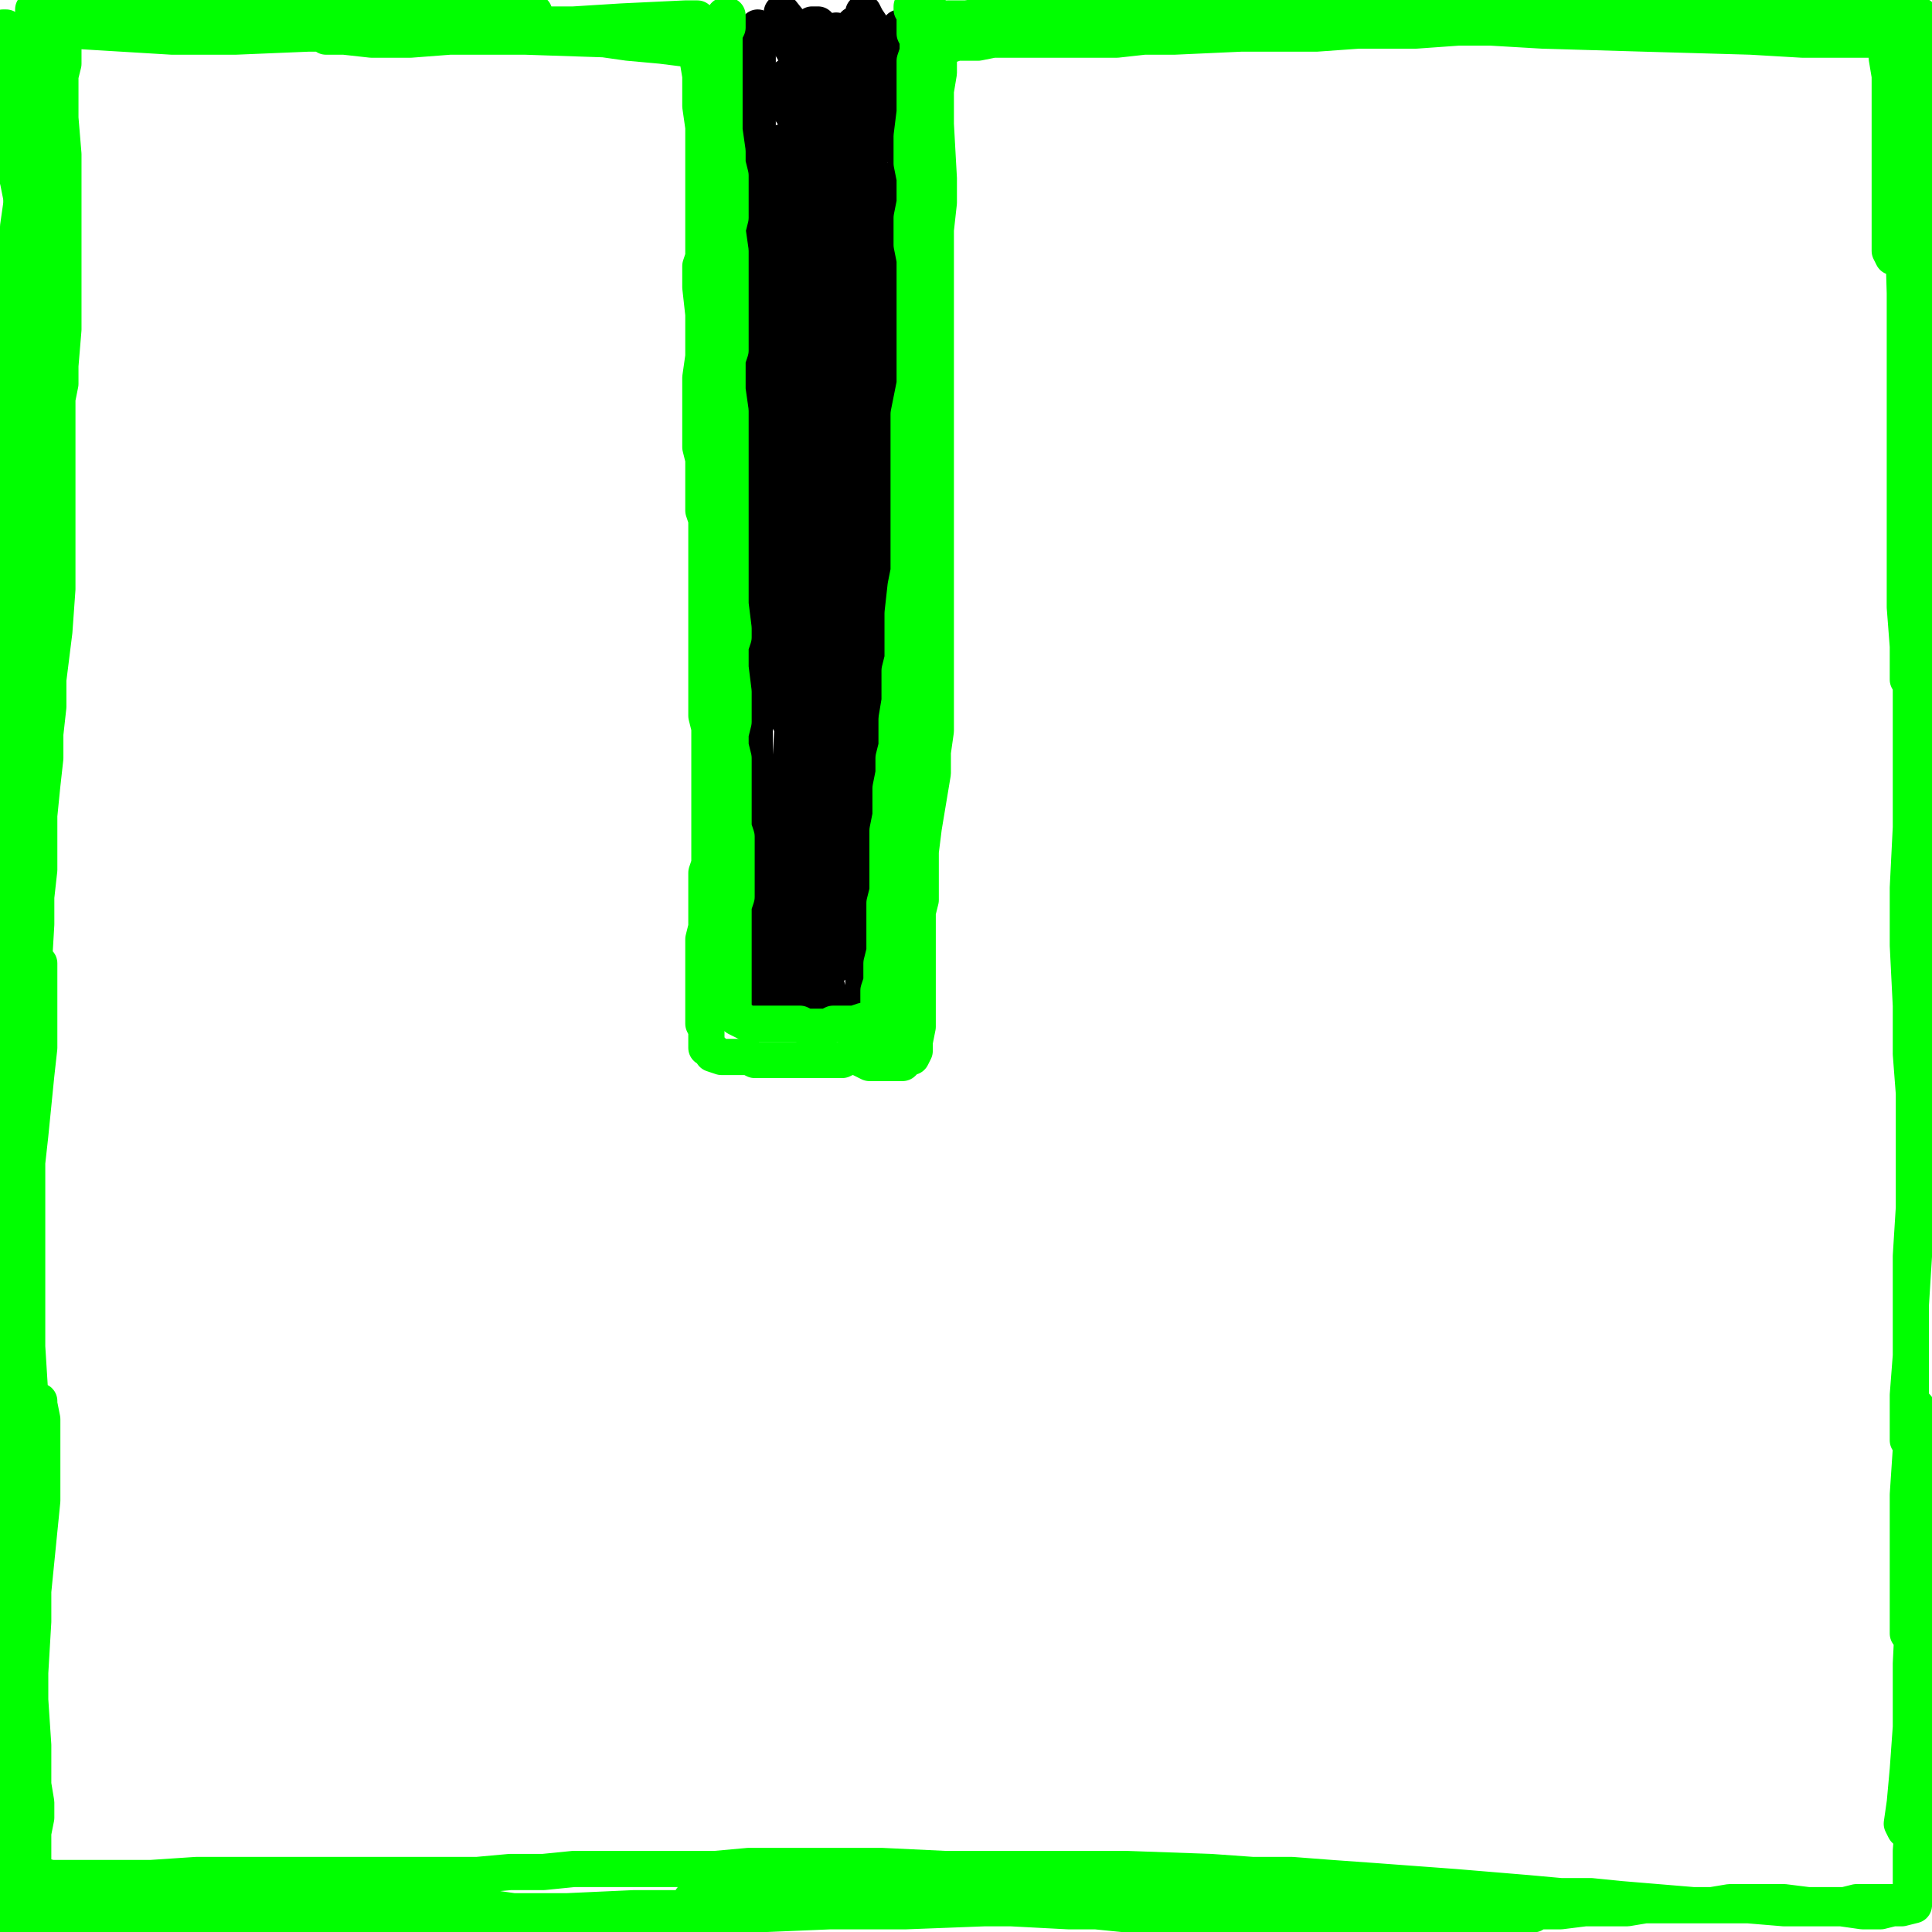
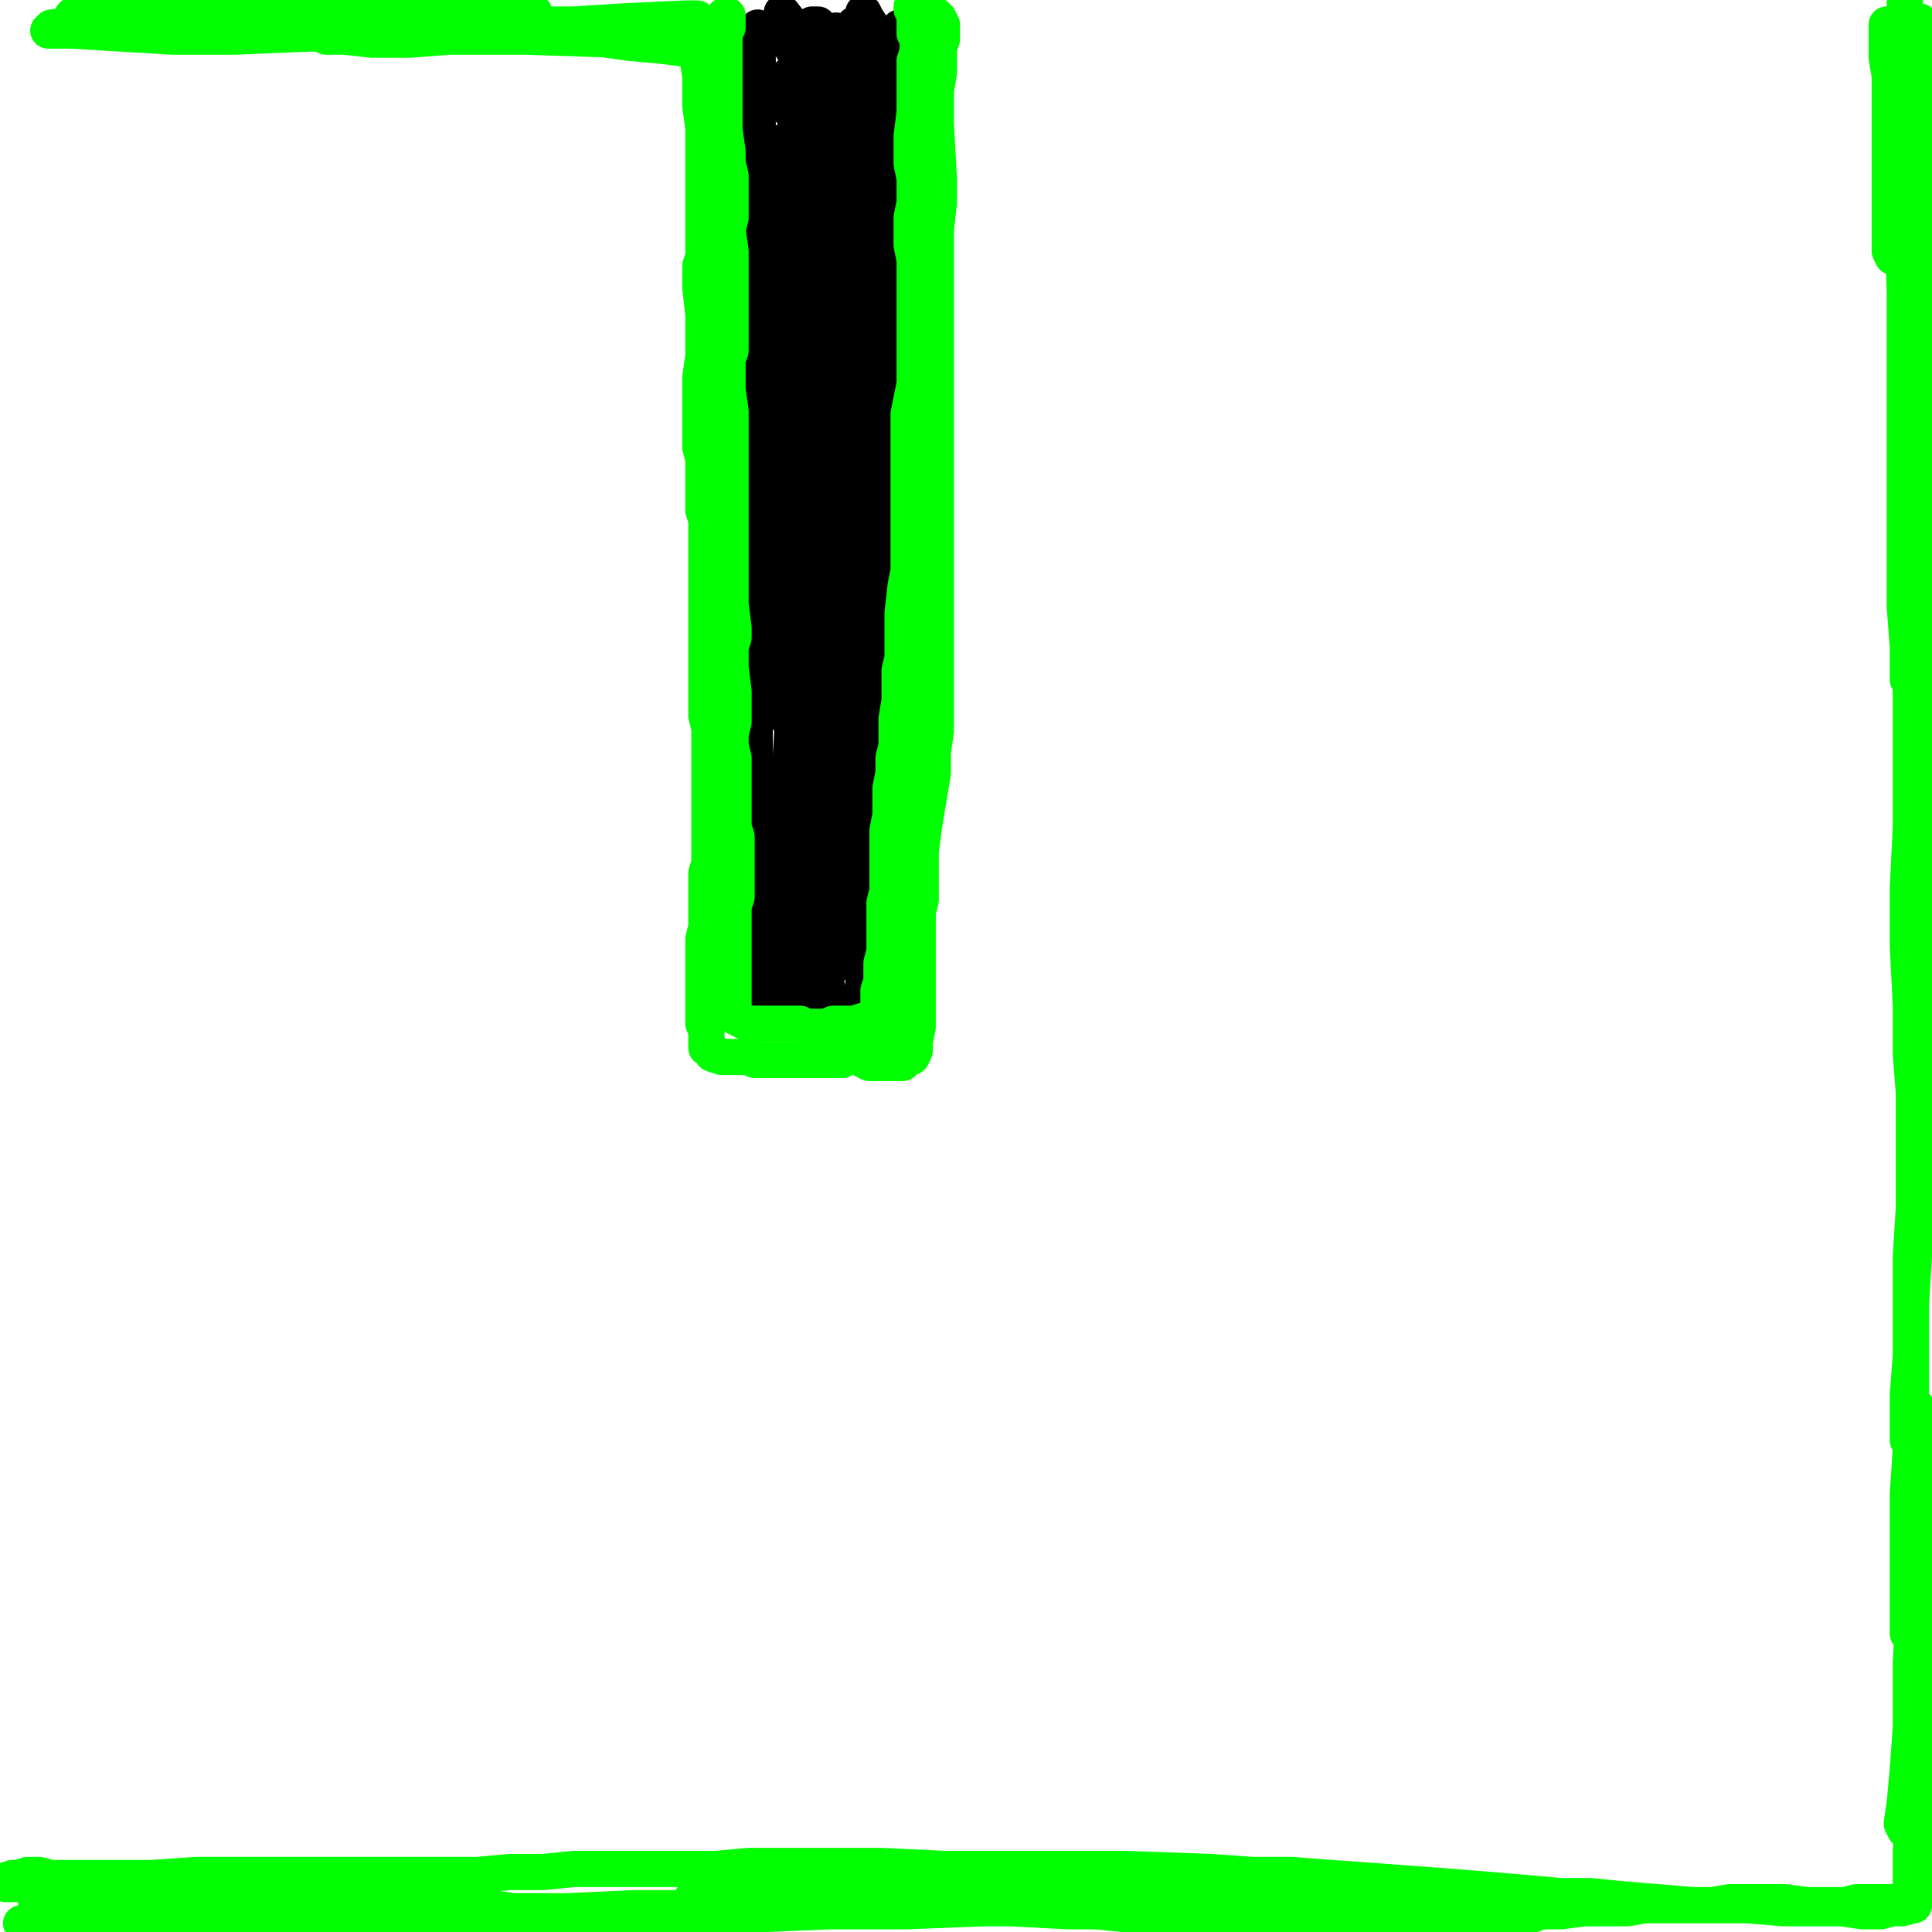
<svg xmlns="http://www.w3.org/2000/svg" width="640px" height="640px" version="1.1">
  <polyline points="251,9.125 251,12.125 251,14.125 251,21.125 251,25.125 251,29.125 251,33.125 251,38.125 251,50.125 251,56.125 251,63.125 250,70.125 250,77.125 250,85.125 250,93.125 250,100.125 250,109.125 250,117.125 250,126.125 250,135.125 250,152.125 250,160.125 250,169.125 250,177.125 250,186.125 251,202.125 251,210.125 251,218.125 250,226.125 250,233.125 250,241.125 250,247.125 250,254.125 250,261.125 251,267.125 251,280.125 251,285.125 251,291.125 251,296.125 251,302.125 251,307.125 251,311.125 251,316.125 251,320.125 252,323.125 252,327.125 253,329.125 255,331.125 258,333.125 264,334.125 268,335.125 272,335.125 275,335.125 278,336.125 281,336.125 283,336.125 284,336.125 285,334.125 286,328.125 286,323.125 286,318.125 286,312.125 286,306.125 288,292.125 288,285.125 289,277.125 290,268.125 290,248.125 290,237.125 290,226.125 290,205.125 290,194.125 291,184.125 291,174.125 292,155.125 292,145.125 292,136.125 292,127.125 293,118.125 294,109.125 296,92.125 297,84.125 298,68.125 299,61.125 300,54.125 300,47.125 301,41.125 301,29.125 301,24.125 301,20.125 300,16.125 300,13.125 300,11.125 300,10.125 300,10.125 300,10.125 299,10.125 298,10.125 298,9.125 " fill="none" stroke="#000000" stroke-width="12px" stroke-linecap="round" stroke-linejoin="round" />
  <polyline points="289,9.125 287,6.125 286,4.125 287,6.125 289,9.125 293,13.125 296,17.125 297,20.125 298,20.125 294,16.125 290,12.125 287,9.125 284,8.125 283,8.125 284,11.125 286,16.125 289,21.125 292,25.125 291,25.125 284,16.125 280,11.125 277,10.125 280,14.125 284,21.125 290,28.125 294,35.125 296,37.125 292,32.125 285,24.125 278,15.125 271,8.125 269,8.125 274,15.125 281,25.125 294,44.125 296,48.125 294,47.125 280,29.125 271,18.125 263,9.125 259,4.125 264,12.125 272,22.125 281,34.125 288,43.125 289,45.125 285,39.125 278,29.125 270,19.125 263,12.125 259,10.125 266,22.125 275,34.125 283,48.125 291,60.125 295,67.125 290,62.125 282,52.125 273,40.125 265,30.125 261,25.125 261,27.125 267,35.125 276,47.125 285,61.125 292,73.125 296,78.125 289,70.125 281,59.125 272,47.125 264,37.125 259,32.125 266,43.125 275,56.125 284,71.125 292,83.125 295,89.125 294,88.125 287,81.125 269,57.125 262,49.125 259,47.125 262,52.125 278,77.125 286,92.125 293,103.125 295,106.125 281,90.125 262,66.125 257,60.125 257,61.125 262,69.125 271,82.125 280,97.125 287,109.125 291,115.125 289,114.125 283,106.125 275,95.125 265,82.125 258,72.125 255,69.125 257,73.125 263,83.125 271,97.125 286,123.125 289,129.125 286,128.125 281,120.125 272,108.125 264,97.125 258,89.125 256,88.125 259,94.125 266,105.125 275,120.125 283,135.125 288,145.125 288,147.125 284,143.125 276,133.125 268,121.125 259,109.125 254,102.125 254,103.125 258,111.125 267,124.125 277,140.125 286,155.125 291,164.125 283,157.125 274,144.125 256,122.125 255,122.125 259,130.125 268,144.125 277,160.125 284,174.125 287,182.125 285,182.125 279,175.125 271,163.125 262,150.125 255,142.125 254,140.125 257,147.125 265,159.125 274,173.125 282,187.125 285,195.125 284,196.125 279,191.125 271,181.125 262,169.125 255,160.125 256,164.125 263,175.125 273,190.125 281,205.125 285,214.125 280,212.125 272,202.125 263,190.125 256,181.125 257,184.125 272,207.125 279,219.125 282,227.125 283,229.125 273,217.125 266,207.125 259,197.125 256,193.125 256,194.125 262,202.125 269,213.125 277,226.125 282,236.125 281,238.125 266,220.125 258,210.125 253,205.125 254,208.125 259,217.125 276,248.125 282,260.125 284,265.125 281,263.125 265,241.125 258,231.125 255,228.125 264,243.125 272,256.125 283,277.125 279,276.125 274,268.125 263,251.125 262,251.125 266,260.125 272,272.125 278,284.125 282,293.125 280,294.125 274,287.125 262,269.125 260,267.125 262,271.125 268,280.125 280,304.125 282,314.125 278,312.125 273,305.125 267,297.125 262,291.125 263,297.125 267,306.125 271,317.125 274,327.125 276,333.125 275,335.125 268,332.125 265,329.125 264,328.125 265,327.125 268,318.125 269,307.125 270,268.125 267,229.125 265,220.125 264,217.125 264,222.125 263,233.125 262,250.125 261,271.125 260,290.125 260,303.125 260,311.125 260,313.125 260,310.125 260,300.125 262,286.125 264,269.125 266,253.125 267,247.125 268,249.125 268,260.125 268,277.125 267,293.125 265,307.125 265,313.125 265,314.125 264,307.125 265,294.125 267,276.125 270,258.125 272,246.125 273,244.125 275,248.125 275,260.125 276,278.125 276,296.125 276,310.125 276,319.125 276,320.125 277,315.125 278,301.125 280,283.125 282,261.125 283,240.125 284,222.125 284,212.125 284,210.125 284,216.125 284,231.125 282,252.125 281,274.125 280,294.125 279,309.125 279,318.125 279,318.125 279,311.125 280,296.125 282,277.125 283,256.125 283,239.125 282,228.125 281,225.125 281,231.125 280,246.125 279,266.125 279,287.125 278,305.125 278,314.125 277,316.125 275,311.125 273,300.125 272,294.125 " fill="none" stroke="#000000" stroke-width="12px" stroke-linecap="round" stroke-linejoin="round" />
  <polyline points="259,305.125 260,307.125 260,305.125 258,303.125 257,302.125 254,304.125 253,309.125 253,315.125 254,320.125 256,323.125 258,324.125 259,321.125 259,317.125 258,314.125 257,315.125 257,318.125 258,322.125 260,324.125 262,321.125 263,317.125 " fill="none" stroke="#000000" stroke-width="12px" stroke-linecap="round" stroke-linejoin="round" />
  <polyline points="239,7.125 240,6.125 240,5.125 240,5.125 241,5.125 241,6.125 241,7.125 241,9.125 240,11.125 240,18.125 240,25.125 240,29.125 240,32.125 240,36.125 240,39.125 240,43.125 241,50.125 241,54.125 242,58.125 242,65.125 242,69.125 242,72.125 241,76.125 242,83.125 242,87.125 242,90.125 242,93.125 242,96.125 242,103.125 242,106.125 242,108.125 242,113.125 242,116.125 241,119.125 241,125.125 241,129.125 242,136.125 242,139.125 242,142.125 242,145.125 242,148.125 242,152.125 242,155.125 242,162.125 242,170.125 242,178.125 242,182.125 242,185.125 242,188.125 242,191.125 242,196.125 242,200.125 243,208.125 243,211.125 242,214.125 242,217.125 242,221.125 243,229.125 243,232.125 243,239.125 242,243.125 242,247.125 243,251.125 243,255.125 243,259.125 243,262.125 243,270.125 243,274.125 244,277.125 244,280.125 244,284.125 244,288.125 244,294.125 244,297.125 243,300.125 243,303.125 243,309.125 243,312.125 243,315.125 243,319.125 243,325.125 243,327.125 243,329.125 243,331.125 243,332.125 243,333.125 243,334.125 243,335.125 244,336.125 244,337.125 246,338.125 248,339.125 250,339.125 252,339.125 255,339.125 257,339.125 260,339.125 265,339.125 267,340.125 269,340.125 271,340.125 274,340.125 276,339.125 278,339.125 279,339.125 281,339.125 283,339.125 286,338.125 287,338.125 288,338.125 289,338.125 290,338.125 290,338.125 291,335.125 291,331.125 291,328.125 292,325.125 292,323.125 292,319.125 293,315.125 293,308.125 293,304.125 293,299.125 294,295.125 294,289.125 294,284.125 294,280.125 294,275.125 295,270.125 295,265.125 295,261.125 296,256.125 296,251.125 297,247.125 297,243.125 297,238.125 298,232.125 298,222.125 299,218.125 299,213.125 299,203.125 300,194.125 301,189.125 301,178.125 301,173.125 301,168.125 301,163.125 301,157.125 301,152.125 301,147.125 301,137.125 302,132.125 303,127.125 303,122.125 303,117.125 303,111.125 303,105.125 303,100.125 303,96.125 303,91.125 303,86.125 302,81.125 302,76.125 302,72.125 303,67.125 303,63.125 303,59.125 302,54.125 302,49.125 302,45.125 303,37.125 303,33.125 303,28.125 303,25.125 303,22.125 303,20.125 304,17.125 304,15.125 304,13.125 303,11.125 303,10.125 303,9.125 303,7.125 303,6.125 303,4.125 303,3.125 302,2.125 302,3.125 " fill="none" stroke="#00ff00" stroke-width="12px" stroke-linecap="round" stroke-linejoin="round" />
-   <polyline points="2,9.125 2,9.125 2,9.125 1,9.125 1,9.125 1,11.125 1,13.125 1,15.125 1,19.125 2,22.125 2,26.125 3,30.125 3,34.125 3,38.125 3,42.125 3,47.125 5,56.125 6,60.125 7,65.125 8,70.125 9,75.125 10,80.125 11,85.125 12,90.125 12,95.125 12,100.125 13,109.125 14,114.125 14,124.125 14,129.125 14,134.125 14,139.125 15,144.125 15,149.125 15,154.125 15,159.125 15,164.125 14,169.125 14,173.125 13,182.125 12,189.125 " fill="none" stroke="#00ff00" stroke-width="12px" stroke-linecap="round" stroke-linejoin="round" />
-   <polyline points="11,3.125 11,4.125 11,6.125 11,8.125 11,12.125 10,21.125 10,27.125 9,33.125 9,44.125 8,50.125 8,56.125 7,68.125 6,75.125 6,81.125 6,88.125 5,94.125 5,101.125 4,108.125 4,115.125 3,122.125 2,137.125 2,144.125 1,152.125 1,166.125 1,174.125 0,188.125 0,195.125 0,208.125 0,215.125 0,229.125 0,243.125 0,250.125 0,258.125 0,265.125 0,279.125 0,286.125 0,300.125 0,307.125 1,320.125 1,327.125 1,332.125 1,338.125 1,348.125 1,353.125 1,363.125 0,368.125 0,373.125 1,385.125 1,391.125 1,397.125 2,402.125 1,408.125 1,421.125 0,427.125 0,433.125 0,440.125 0,446.125 0,453.125 0,466.125 0,479.125 0,485.125 0,492.125 0,499.125 1,505.125 0,511.125 0,517.125 0,523.125 0,529.125 0,535.125 0,547.125 0,553.125 0,559.125 0,565.125 0,577.125 0,589.125 0,598.125 0,603.125 0,607.125 0,610.125 0,614.125 0,617.125 0,620.125 0,623.125 0,626.125 0,631.125 0,633.125 0,635.125 0,636.125 0,637.125 0,637.125 0,637.125 1,637.125 2,636.125 3,635.125 3,634.125 4,634.125 5,633.125 5,632.125 5,629.125 5,625.125 5,620.125 4,610.125 4,604.125 4,599.125 4,592.125 5,585.125 6,571.125 6,563.125 6,547.125 5,539.125 4,531.125 2,514.125 1,506.125 0,497.125 0,488.125 0,480.125 0,471.125 0,454.125 0,445.125 1,437.125 2,428.125 4,411.125 7,394.125 8,385.125 9,376.125 9,367.125 10,358.125 10,350.125 11,341.125 11,332.125 11,323.125 12,306.125 12,297.125 13,288.125 13,279.125 13,270.125 14,260.125 15,251.125 15,243.125 16,234.125 16,225.125 17,217.125 18,209.125 19,195.125 19,188.125 19,182.125 19,169.125 19,163.125 19,157.125 19,151.125 19,144.125 19,138.125 19,132.125 20,127.125 20,121.125 21,109.125 21,103.125 21,96.125 21,90.125 21,84.125 21,78.125 21,71.125 21,64.125 21,58.125 21,51.125 20,39.125 20,29.125 20,25.125 21,21.125 21,17.125 21,14.125 20,10.125 20,4.125 20,2.125 20,1.125 20,3.125 20,5.125 20,10.125 20,15.125 19,22.125 19,30.125 18,39.125 17,49.125 16,58.125 14,68.125 13,79.125 12,89.125 11,103.125 10,111.125 10,135.125 10,147.125 10,172.125 10,187.125 10,198.125 9,209.125 9,219.125 8,227.125 8,240.125 8,249.125 7,263.125 7,266.125 6,267.125 5,264.125 5,258.125 5,250.125 5,240.125 6,229.125 8,217.125 10,206.125 11,195.125 12,184.125 14,173.125 14,156.125 15,151.125 15,150.125 15,153.125 14,159.125 14,168.125 13,178.125 12,189.125 9,213.125 8,225.125 8,237.125 7,248.125 7,259.125 6,270.125 5,290.125 3,308.125 3,317.125 2,333.125 3,344.125 3,353.125 4,362.125 4,370.125 5,379.125 5,388.125 6,397.125 6,406.125 6,414.125 5,420.125 5,424.125 5,424.125 4,420.125 5,413.125 6,403.125 7,392.125 8,380.125 10,356.125 11,345.125 12,335.125 12,327.125 12,322.125 13,319.125 13,324.125 13,330.125 13,338.125 13,347.125 12,356.125 10,376.125 9,385.125 9,395.125 9,413.125 9,430.125 9,438.125 9,446.125 10,462.125 11,470.125 11,478.125 11,486.125 11,493.125 11,501.125 10,509.125 10,517.125 9,526.125 9,535.125 9,544.125 8,551.125 8,557.125 7,561.125 7,562.125 7,560.125 7,555.125 7,548.125 8,538.125 8,527.125 10,503.125 10,491.125 11,480.125 12,471.125 13,464.125 13,465.125 14,470.125 14,477.125 14,486.125 14,497.125 13,507.125 11,527.125 11,537.125 10,554.125 10,563.125 11,578.125 11,591.125 12,597.125 12,602.125 11,607.125 11,612.125 11,616.125 10,621.125 10,625.125 9,629.125 9,633.125 8,637.125 7,640.125 6,643.125 " fill="none" stroke="#00ff00" stroke-width="12px" stroke-linecap="round" stroke-linejoin="round" />
  <polyline points="16,629.125 19,629.125 22,629.125 26,629.125 31,629.125 39,629.125 50,630.125 60,630.125 70,631.125 64,632.125 51,632.125 35,632.125 27,631.125 19,631.125 15,631.125 12,631.125 12,631.125 14,631.125 18,631.125 29,631.125 48,632.125 57,633.125 72,634.125 83,634.125 88,633.125 89,634.125 81,635.125 62,635.125 54,635.125 46,635.125 37,635.125 27,635.125 17,636.125 11,636.125 7,637.125 7,637.125 10,637.125 16,636.125 24,636.125 40,635.125 65,634.125 80,633.125 93,632.125 103,631.125 122,631.125 131,631.125 139,631.125 155,632.125 163,632.125 170,633.125 177,633.125 184,633.125 192,633.125 200,633.125 208,634.125 217,634.125 226,634.125 235,634.125 243,633.125 252,633.125 270,633.125 279,633.125 287,633.125 295,633.125 303,632.125 310,632.125 318,632.125 326,632.125 335,632.125 354,633.125 363,633.125 373,634.125 391,634.125 400,635.125 408,635.125 417,635.125 425,635.125 433,635.125 440,635.125 448,635.125 456,635.125 464,635.125 480,635.125 487,634.125 494,634.125 502,634.125 509,633.125 517,633.125 525,632.125 539,632.125 545,631.125 550,631.125 556,631.125 562,631.125 567,631.125 573,630.125 578,630.125 581,630.125 584,630.125 587,630.125 591,630.125 599,631.125 603,631.125 607,631.125 611,631.125 615,630.125 620,630.125 624,630.125 627,630.125 632,630.125 633,630.125 634,631.125 634,631.125 630,632.125 627,632.125 623,633.125 617,633.125 610,632.125 602,632.125 591,632.125 579,631.125 570,631.125 561,631.125 537,629.125 527,628.125 517,628.125 506,627.125 494,626.125 482,625.125 455,623.125 441,622.125 428,621.125 415,621.125 401,620.125 373,619.125 360,619.125 348,619.125 325,619.125 313,619.125 292,618.125 281,618.125 270,618.125 259,618.125 248,618.125 237,619.125 225,619.125 213,619.125 202,619.125 190,619.125 180,620.125 169,620.125 158,621.125 148,621.125 138,621.125 128,621.125 119,621.125 109,621.125 99,621.125 89,621.125 75,621.125 65,621.125 50,622.125 44,622.125 39,622.125 32,622.125 27,622.125 17,622.125 13,621.125 9,621.125 6,622.125 4,622.125 1,623.125 2,624.125 6,624.125 13,625.125 23,626.125 46,628.125 94,630.125 113,631.125 132,632.125 149,633.125 165,633.125 181,633.125 188,633.125 210,632.125 223,632.125 236,632.125 249,631.125 277,630.125 291,629.125 306,629.125 320,629.125 336,630.125 351,630.125 366,631.125 380,632.125 395,633.125 409,635.125 436,637.125 446,637.125 456,638.125 454,638.125 445,637.125 431,635.125 393,632.125 371,631.125 346,631.125 318,630.125 291,630.125 267,629.125 247,629.125 229,629.125 230,629.125 238,630.125 252,630.125 293,632.125 316,632.125 338,632.125 361,632.125 402,633.125 419,633.125 434,633.125 448,633.125 461,633.125 473,634.125 484,634.125 494,634.125 501,634.125 507,634.125 508,634.125 497,633.125 484,632.125 469,631.125 450,630.125 405,629.125 382,628.125 343,628.125 329,628.125 319,629.125 314,629.125 315,630.125 320,630.125 330,630.125 359,631.125 375,631.125 410,632.125 428,632.125 445,631.125 460,631.125 474,632.125 496,633.125 502,635.125 497,635.125 468,633.125 449,632.125 428,631.125 405,631.125 380,631.125 326,632.125 300,633.125 275,633.125 251,634.125 228,634.125 208,635.125 190,636.125 173,637.125 158,638.125 144,639.125 132,639.125 109,640.125 89,642.125 83,642.125 77,643.125 64,642.125 59,642.125 50,641.125 41,641.125 37,641.125 28,640.125 24,640.125 20,639.125 14,639.125 12,639.125 11,639.125 10,639.125 " fill="none" stroke="#00ff00" stroke-width="12px" stroke-linecap="round" stroke-linejoin="round" />
  <polyline points="625,9.125 625,8.125 625,8.125 625,9.125 625,15.125 625,19.125 626,25.125 626,32.125 626,39.125 626,54.125 626,62.125 626,78.125 626,83.125 627,85.125 627,81.125 628,63.125 628,51.125 629,40.125 630,18.125 631,10.125 631,4.125 631,1.125 631,3.125 631,15.125 631,33.125 631,44.125 631,55.125 631,77.125 632,83.125 632,86.125 634,78.125 634,69.125 635,58.125 636,33.125 637,22.125 637,14.125 636,7.125 635,9.125 635,13.125 634,20.125 634,31.125 634,44.125 634,59.125 634,75.125 634,108.125 634,131.125 634,136.125 634,131.125 635,109.125 635,92.125 635,72.125 635,36.125 634,23.125 633,16.125 632,27.125 632,38.125 633,52.125 633,66.125 633,81.125 633,108.125 633,121.125 633,134.125 633,147.125 634,170.125 634,182.125 634,194.125 633,205.125 633,222.125 632,225.125 632,214.125 631,201.125 631,184.125 631,163.125 631,119.125 631,97.125 630,63.125 630,54.125 630,54.125 631,62.125 631,72.125 632,86.125 632,114.125 633,128.125 633,141.125 633,169.125 633,197.125 634,211.125 634,224.125 634,235.125 634,242.125 634,243.125 634,239.125 633,229.125 633,197.125 633,177.125 633,154.125 633,131.125 632,110.125 632,93.125 631,82.125 631,78.125 631,79.125 632,99.125 634,135.125 636,177.125 637,198.125 638,218.125 638,237.125 639,256.125 639,290.125 638,306.125 637,335.125 636,349.125 636,362.125 636,383.125 636,388.125 637,388.125 637,382.125 637,370.125 637,355.125 637,336.125 637,315.125 637,295.125 636,260.125 636,244.125 637,244.125 637,249.125 638,258.125 639,269.125 639,282.125 639,296.125 639,311.125 638,326.125 637,341.125 637,354.125 636,365.125 635,370.125 634,369.125 634,362.125 633,349.125 633,333.125 632,313.125 632,294.125 633,274.125 633,254.125 633,238.125 633,225.125 633,216.125 633,214.125 633,216.125 633,223.125 634,233.125 634,246.125 634,261.125 634,277.125 634,292.125 634,307.125 634,322.125 634,338.125 634,353.125 634,369.125 634,385.125 634,400.125 634,416.125 633,431.125 633,444.125 633,456.125 632,466.125 632,474.125 632,477.125 632,477.125 632,472.125 632,462.125 633,449.125 633,433.125 633,416.125 634,400.125 634,387.125 634,378.125 634,373.125 634,374.125 634,379.125 634,389.125 634,401.125 634,416.125 633,432.125 633,448.125 633,464.125 633,480.125 632,495.125 632,509.125 632,521.125 632,531.125 632,538.125 632,541.125 633,540.125 633,534.125 634,524.125 634,511.125 635,497.125 635,484.125 635,474.125 635,468.125 635,466.125 634,470.125 634,477.125 634,488.125 634,501.125 634,516.125 634,531.125 633,551.125 633,567.125 633,582.125 632,594.125 631,603.125 631,606.125 630,604.125 631,597.125 632,586.125 633,572.125 634,558.125 635,545.125 635,536.125 636,530.125 636,530.125 636,534.125 636,543.125 635,555.125 635,569.125 635,585.125 635,600.125 634,614.125 634,624.125 633,629.125 633,629.125 633,624.125 633,613.125 634,600.125 634,587.125 635,574.125 635,564.125 636,558.125 636,556.125 636,559.125 636,566.125 636,577.125 635,589.125 635,602.125 635,614.125 635,623.125 635,628.125 635,628.125 635,622.125 635,612.125 636,598.125 636,581.125 637,564.125 638,547.125 638,531.125 639,522.125 " fill="none" stroke="#00ff00" stroke-width="12px" stroke-linecap="round" stroke-linejoin="round" />
  <polyline points="230,8.125 230,9.125 230,10.125 231,12.125 231,14.125 231,17.125 231,19.125 232,25.125 232,28.125 232,32.125 232,35.125 233,42.125 233,46.125 233,50.125 233,53.125 233,58.125 233,61.125 233,65.125 233,69.125 233,72.125 233,77.125 233,81.125 233,85.125 232,88.125 232,92.125 232,95.125 233,104.125 233,108.125 233,115.125 233,118.125 232,125.125 232,131.125 232,135.125 232,138.125 232,145.125 232,148.125 233,152.125 233,155.125 233,162.125 233,169.125 234,172.125 234,176.125 234,179.125 234,185.125 234,188.125 234,192.125 234,195.125 234,198.125 234,205.125 234,212.125 234,215.125 234,219.125 234,222.125 234,226.125 234,230.125 234,233.125 234,237.125 235,241.125 235,244.125 235,248.125 235,252.125 235,255.125 235,261.125 235,265.125 235,269.125 235,277.125 235,280.125 235,283.125 235,286.125 234,289.125 234,295.125 234,301.125 234,304.125 234,307.125 233,311.125 233,314.125 233,316.125 233,319.125 233,321.125 233,324.125 233,326.125 233,330.125 233,331.125 233,333.125 233,335.125 233,337.125 233,339.125 234,341.125 234,343.125 234,344.125 234,345.125 234,346.125 234,347.125 236,348.125 236,349.125 239,350.125 240,350.125 242,350.125 244,350.125 248,350.125 250,351.125 252,351.125 254,351.125 256,351.125 261,351.125 264,351.125 266,351.125 270,351.125 274,351.125 277,351.125 279,351.125 281,350.125 282,350.125 284,350.125 288,352.125 292,352.125 294,352.125 296,352.125 297,352.125 298,352.125 299,352.125 300,351.125 301,350.125 302,350.125 303,348.125 303,347.125 303,345.125 304,340.125 304,337.125 304,331.125 304,327.125 304,319.125 304,315.125 304,312.125 304,308.125 304,300.125 304,296.125 304,291.125 304,287.125 304,282.125 305,278.125 305,273.125 305,268.125 306,262.125 306,257.125 306,248.125 307,239.125 307,229.125 307,223.125 307,218.125 307,209.125 308,199.125 308,194.125 308,189.125 308,185.125 309,175.125 309,171.125 309,166.125 310,157.125 310,147.125 310,141.125 310,136.125 310,126.125 310,120.125 310,109.125 309,103.125 309,98.125 309,93.125 310,87.125 310,82.125 310,77.125 310,67.125 309,62.125 309,53.125 309,49.125 309,45.125 309,41.125 309,37.125 309,33.125 310,30.125 311,24.125 311,21.125 311,19.125 311,17.125 311,15.125 312,13.125 312,11.125 312,8.125 311,7.125 311,6.125 310,5.125 310,7.125 310,11.125 310,16.125 310,23.125 310,31.125 310,41.125 311,59.125 311,67.125 310,76.125 310,86.125 310,95.125 310,104.125 310,112.125 310,122.125 310,139.125 310,148.125 310,157.125 310,165.125 310,174.125 310,192.125 310,201.125 310,217.125 310,226.125 310,234.125 310,242.125 309,249.125 309,256.125 308,262.125 307,268.125 306,274.125 305,282.125 305,287.125 305,294.125 305,298.125 304,302.125 304,306.125 303,310.125 303,314.125 303,318.125 301,324.125 300,330.125 299,332.125 299,334.125 298,338.125 297,340.125 296,343.125 294,344.125 291,345.125 289,346.125 289,346.125 289,347.125 290,347.125 294,346.125 296,345.125 298,345.125 298,344.125 297,344.125 290,346.125 " fill="none" stroke="#00ff00" stroke-width="12px" stroke-linecap="round" stroke-linejoin="round" />
  <polyline points="219,11.125 217,11.125 210,12.125 206,12.125 196,11.125 187,12.125 163,12.125 149,12.125 136,13.125 123,13.125 114,12.125 109,12.125 108,12.125 115,11.125 125,11.125 137,10.125 165,10.125 179,9.125 191,9.125 203,8.125 214,8.125 222,8.125 230,8.125 231,8.125 228,8.125 212,9.125 200,10.125 184,10.125 167,10.125 129,10.125 110,11.125 90,11.125 81,11.125 69,12.125 61,12.125 58,12.125 63,12.125 73,11.125 92,10.125 110,9.125 129,9.125 171,8.125 190,8.125 206,7.125 227,6.125 231,6.125 231,6.125 214,7.125 199,8.125 160,8.125 138,8.125 115,9.125 80,9.125 65,10.125 45,10.125 35,10.125 26,10.125 17,10.125 16,10.125 20,10.125 45,9.125 72,9.125 98,8.125 119,8.125 159,8.125 172,8.125 178,8.125 176,8.125 168,8.125 153,7.125 135,7.125 93,6.125 79,6.125 55,6.125 44,5.125 35,5.125 28,5.125 24,5.125 25,5.125 33,5.125 70,4.125 98,4.125 119,4.125 139,4.125 156,5.125 169,5.125 177,4.125 170,3.125 157,3.125 140,3.125 120,3.125 84,2.125 69,2.125 57,2.125 48,3.125 39,3.125 31,3.125 27,3.125 27,3.125 31,4.125 46,5.125 65,6.125 91,7.125 110,7.125 131,8.125 172,8.125 188,8.125 210,9.125 217,12.125 213,13.125 204,13.125 174,12.125 154,12.125 134,11.125 112,10.125 90,9.125 77,9.125 63,8.125 43,8.125 33,8.125 25,8.125 17,9.125 19,10.125 24,10.125 57,12.125 78,12.125 102,11.125 123,11.125 144,11.125 163,11.125 179,11.125 194,12.125 208,14.125 219,15.125 227,16.125 228,16.125 228,16.125 222,15.125 212,14.125 195,12.125 174,11.125 149,9.125 125,8.125 106,8.125 98,8.125 " fill="none" stroke="#00ff00" stroke-width="12px" stroke-linecap="round" stroke-linejoin="round" />
-   <polyline points="314,6.125 318,6.125 324,6.125 330,6.125 338,6.125 345,7.125 353,8.125 361,8.125 376,8.125 384,9.125 393,9.125 403,10.125 412,10.125 421,10.125 437,10.125 445,10.125 453,10.125 469,10.125 483,9.125 491,9.125 499,9.125 507,9.125 514,9.125 523,9.125 531,8.125 541,8.125 547,8.125 555,8.125 573,8.125 578,8.125 584,8.125 598,8.125 606,8.125 613,8.125 624,6.125 629,6.125 632,6.125 635,5.125 636,5.125 636,5.125 630,5.125 624,5.125 616,4.125 607,4.125 593,4.125 578,4.125 549,4.125 521,3.125 507,3.125 478,2.125 453,2.125 429,2.125 417,2.125 406,2.125 386,3.125 376,4.125 368,4.125 359,4.125 342,4.125 334,4.125 327,5.125 320,6.125 310,7.125 306,8.125 305,8.125 310,8.125 329,7.125 343,7.125 358,6.125 391,5.125 408,4.125 442,3.125 457,2.125 471,1.125 484,0.125 496,0.125 508,1.125 519,1.125 540,2.125 555,3.125 573,5.125 584,6.125 590,7.125 596,7.125 602,8.125 607,8.125 611,9.125 615,9.125 619,10.125 623,11.125 625,11.125 626,12.125 625,13.125 621,13.125 615,13.125 597,13.125 580,12.125 545,11.125 511,10.125 494,9.125 479,9.125 464,9.125 450,10.125 436,11.125 411,11.125 389,12.125 379,12.125 370,13.125 362,13.125 354,13.125 347,13.125 341,13.125 335,13.125 329,13.125 324,14.125 320,14.125 317,14.125 314,15.125 310,17.125 " fill="none" stroke="#00ff00" stroke-width="12px" stroke-linecap="round" stroke-linejoin="round" />
</svg>